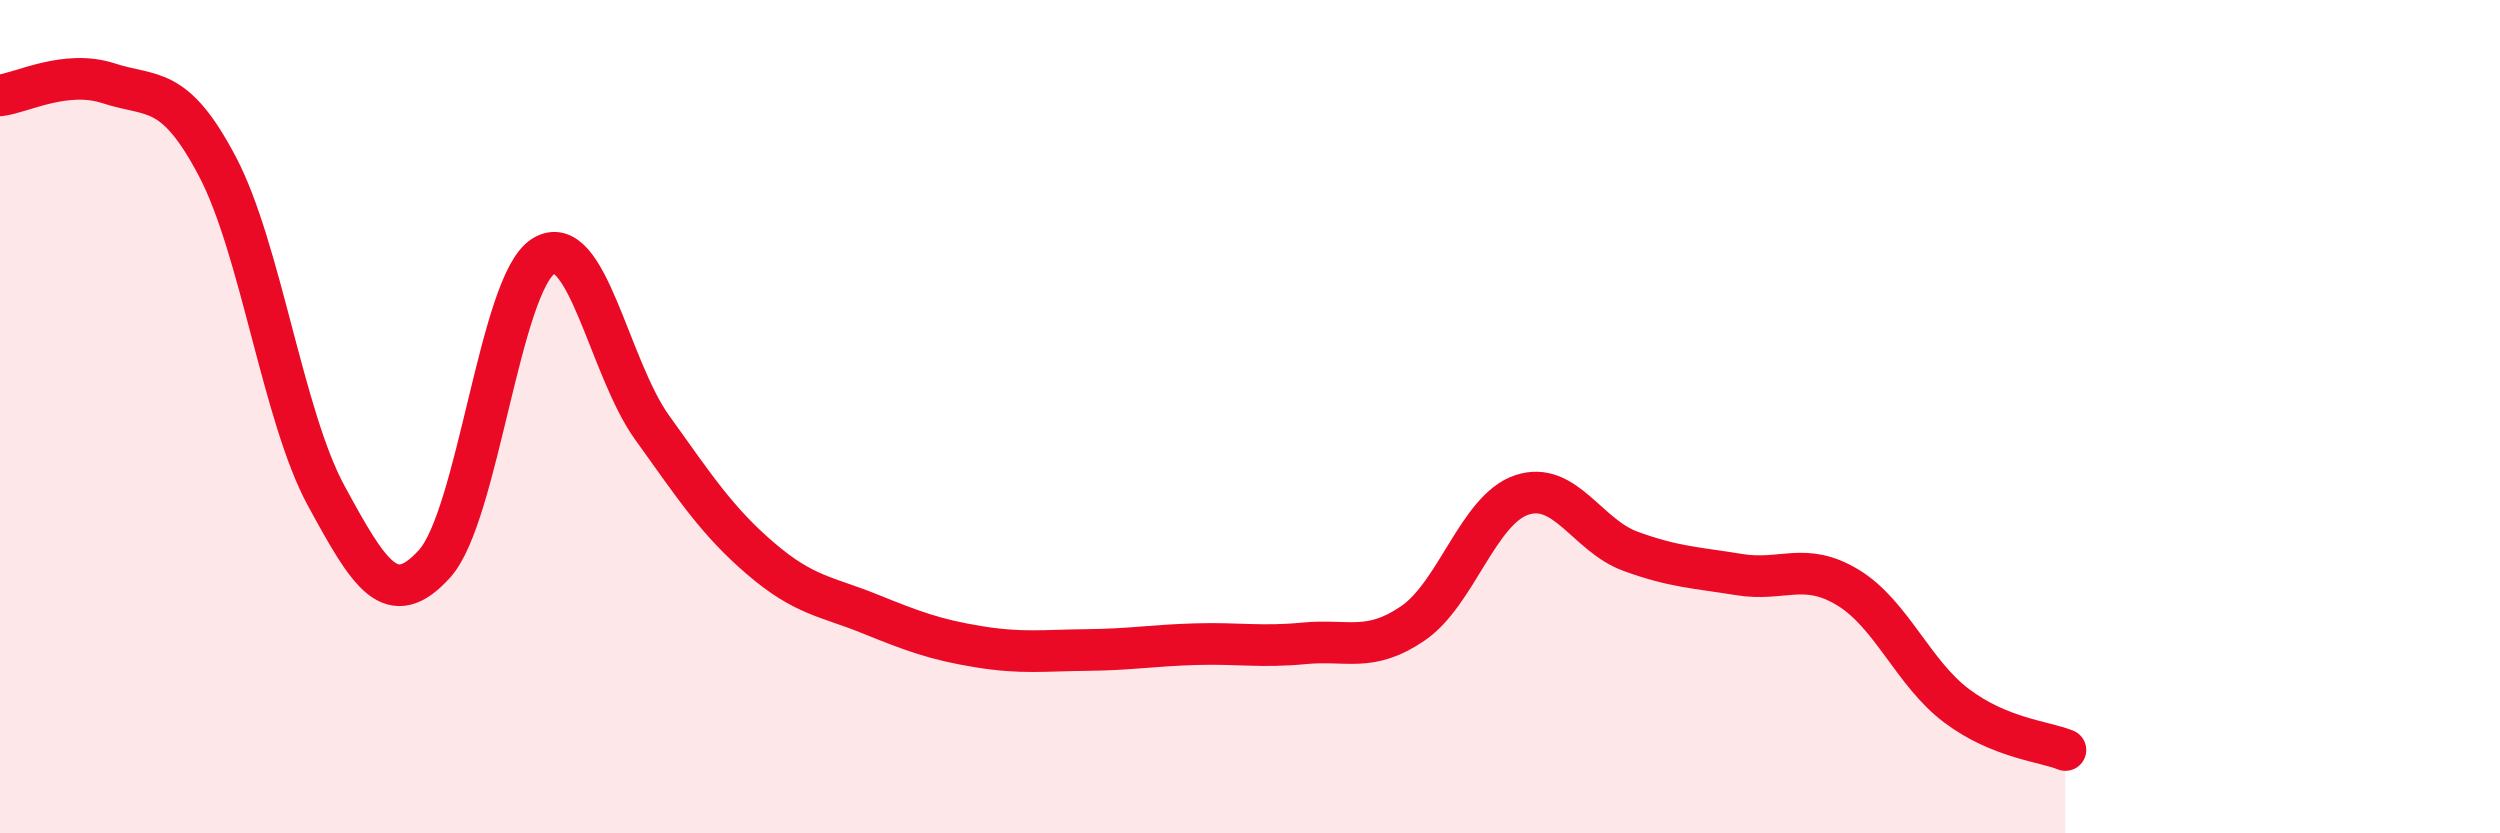
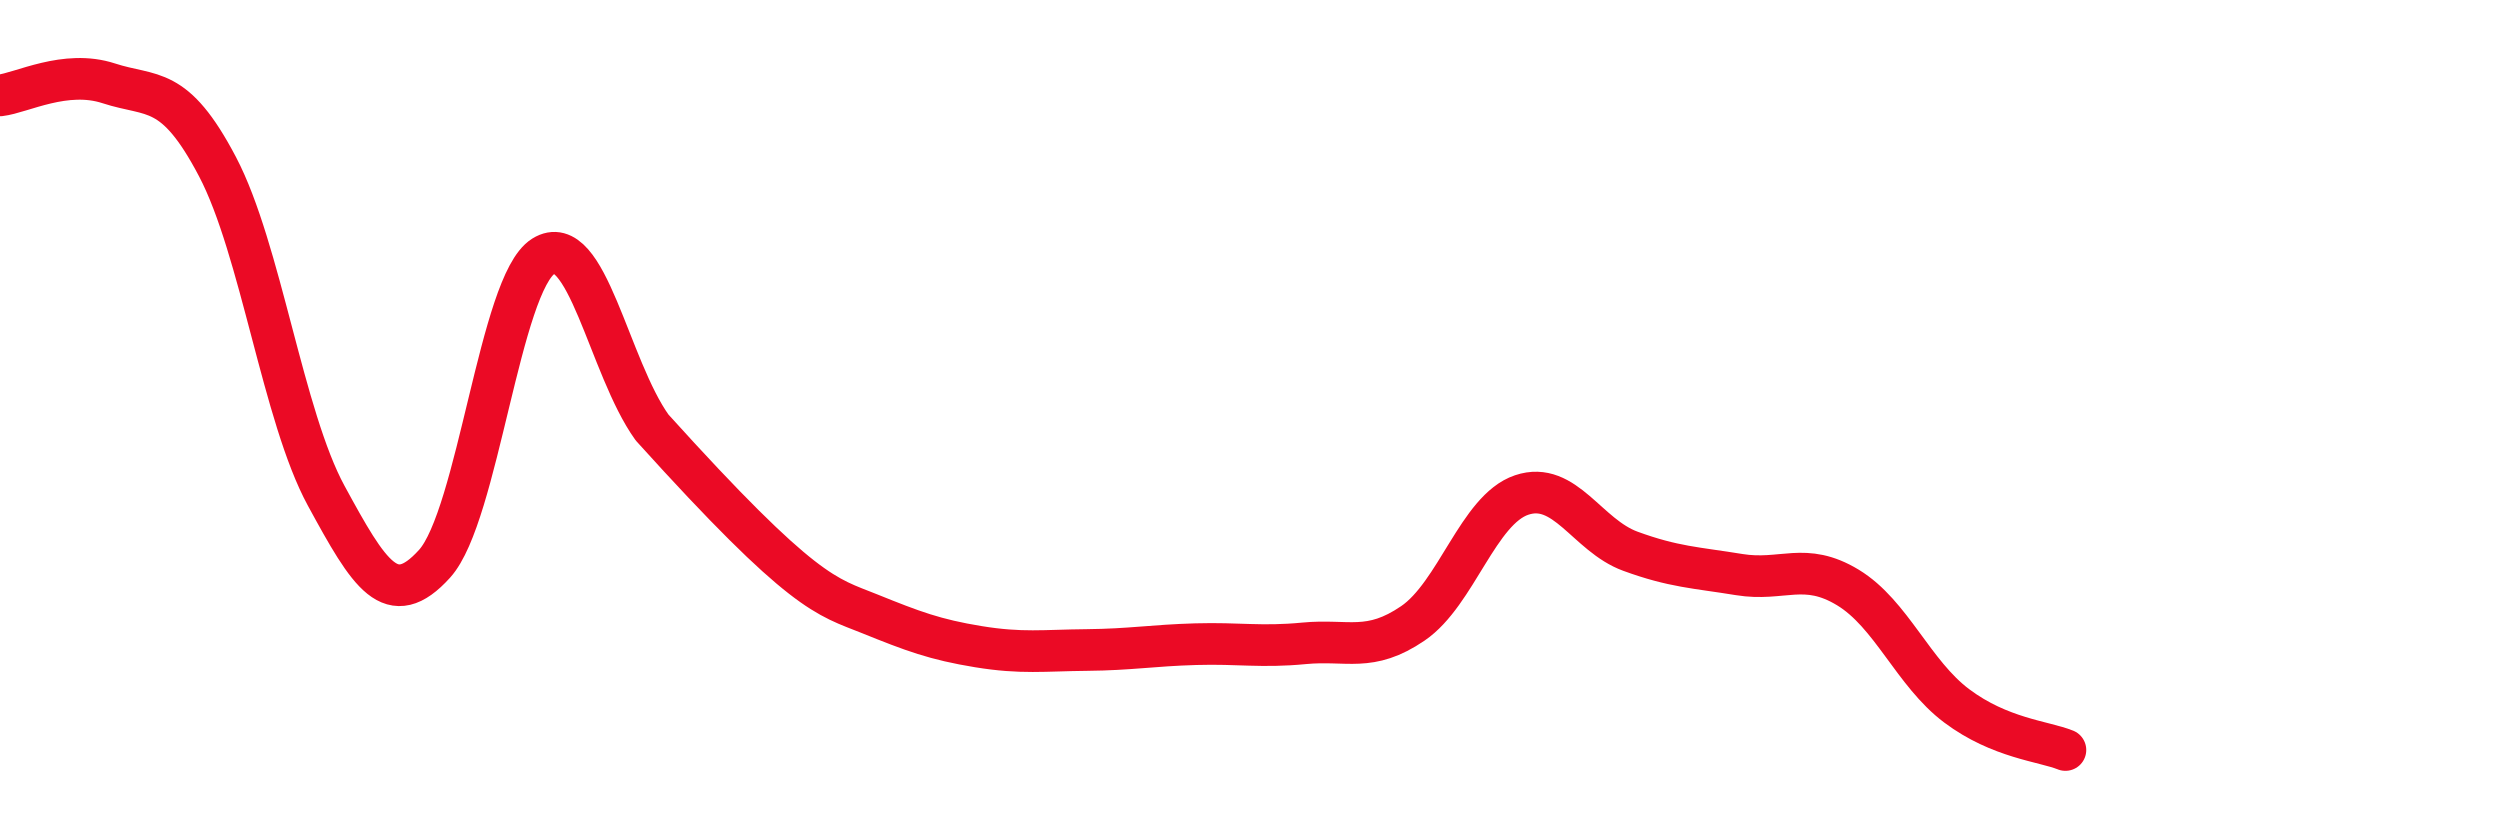
<svg xmlns="http://www.w3.org/2000/svg" width="60" height="20" viewBox="0 0 60 20">
-   <path d="M 0,2.29 C 0.52,2.23 1.57,1.66 2.61,2 C 3.65,2.34 4.18,2.02 5.22,4 C 6.26,5.98 6.79,9.99 7.83,11.9 C 8.87,13.81 9.39,14.68 10.43,13.53 C 11.47,12.38 12,6.8 13.04,6.15 C 14.08,5.5 14.61,8.81 15.65,10.26 C 16.69,11.71 17.22,12.52 18.26,13.41 C 19.3,14.3 19.83,14.31 20.87,14.73 C 21.91,15.15 22.44,15.35 23.48,15.52 C 24.52,15.69 25.05,15.61 26.09,15.6 C 27.13,15.59 27.66,15.49 28.7,15.46 C 29.74,15.43 30.26,15.54 31.3,15.44 C 32.34,15.34 32.87,15.67 33.91,14.96 C 34.95,14.25 35.48,12.23 36.52,11.88 C 37.56,11.53 38.09,12.85 39.13,13.23 C 40.17,13.61 40.7,13.62 41.74,13.79 C 42.78,13.96 43.31,13.47 44.35,14.1 C 45.39,14.73 45.92,16.16 46.96,16.94 C 48,17.72 49.05,17.79 49.57,18L49.57 20L0 20Z" fill="#EB0A25" opacity="0.1" stroke-linecap="round" stroke-linejoin="round" />
-   <path d="M 0,2.29 C 0.52,2.23 1.57,1.66 2.61,2 C 3.65,2.34 4.18,2.02 5.22,4 C 6.26,5.98 6.79,9.99 7.83,11.9 C 8.87,13.81 9.39,14.68 10.43,13.53 C 11.47,12.38 12,6.8 13.04,6.15 C 14.08,5.5 14.61,8.81 15.65,10.26 C 16.69,11.71 17.22,12.52 18.26,13.41 C 19.3,14.3 19.83,14.31 20.87,14.73 C 21.91,15.15 22.44,15.35 23.48,15.52 C 24.52,15.69 25.05,15.61 26.09,15.6 C 27.13,15.59 27.66,15.49 28.7,15.46 C 29.74,15.43 30.26,15.54 31.3,15.44 C 32.34,15.34 32.87,15.67 33.91,14.96 C 34.95,14.25 35.48,12.23 36.52,11.88 C 37.56,11.53 38.09,12.85 39.13,13.23 C 40.17,13.61 40.7,13.62 41.74,13.79 C 42.78,13.96 43.31,13.47 44.35,14.1 C 45.39,14.73 45.92,16.16 46.96,16.94 C 48,17.72 49.05,17.79 49.57,18" stroke="#EB0A25" stroke-width="1" fill="none" stroke-linecap="round" stroke-linejoin="round" />
+   <path d="M 0,2.29 C 0.52,2.23 1.57,1.66 2.61,2 C 3.65,2.34 4.18,2.02 5.22,4 C 6.26,5.98 6.79,9.99 7.83,11.9 C 8.87,13.81 9.39,14.68 10.43,13.53 C 11.47,12.38 12,6.8 13.04,6.15 C 14.08,5.5 14.61,8.81 15.65,10.26 C 19.3,14.3 19.83,14.31 20.87,14.73 C 21.91,15.15 22.44,15.35 23.48,15.52 C 24.52,15.69 25.05,15.61 26.09,15.6 C 27.13,15.59 27.66,15.49 28.7,15.46 C 29.74,15.43 30.26,15.54 31.3,15.44 C 32.34,15.34 32.87,15.67 33.91,14.96 C 34.95,14.25 35.48,12.23 36.52,11.88 C 37.56,11.53 38.09,12.85 39.13,13.23 C 40.17,13.61 40.7,13.62 41.74,13.79 C 42.78,13.96 43.31,13.47 44.35,14.1 C 45.39,14.73 45.92,16.16 46.96,16.94 C 48,17.72 49.05,17.79 49.57,18" stroke="#EB0A25" stroke-width="1" fill="none" stroke-linecap="round" stroke-linejoin="round" />
</svg>